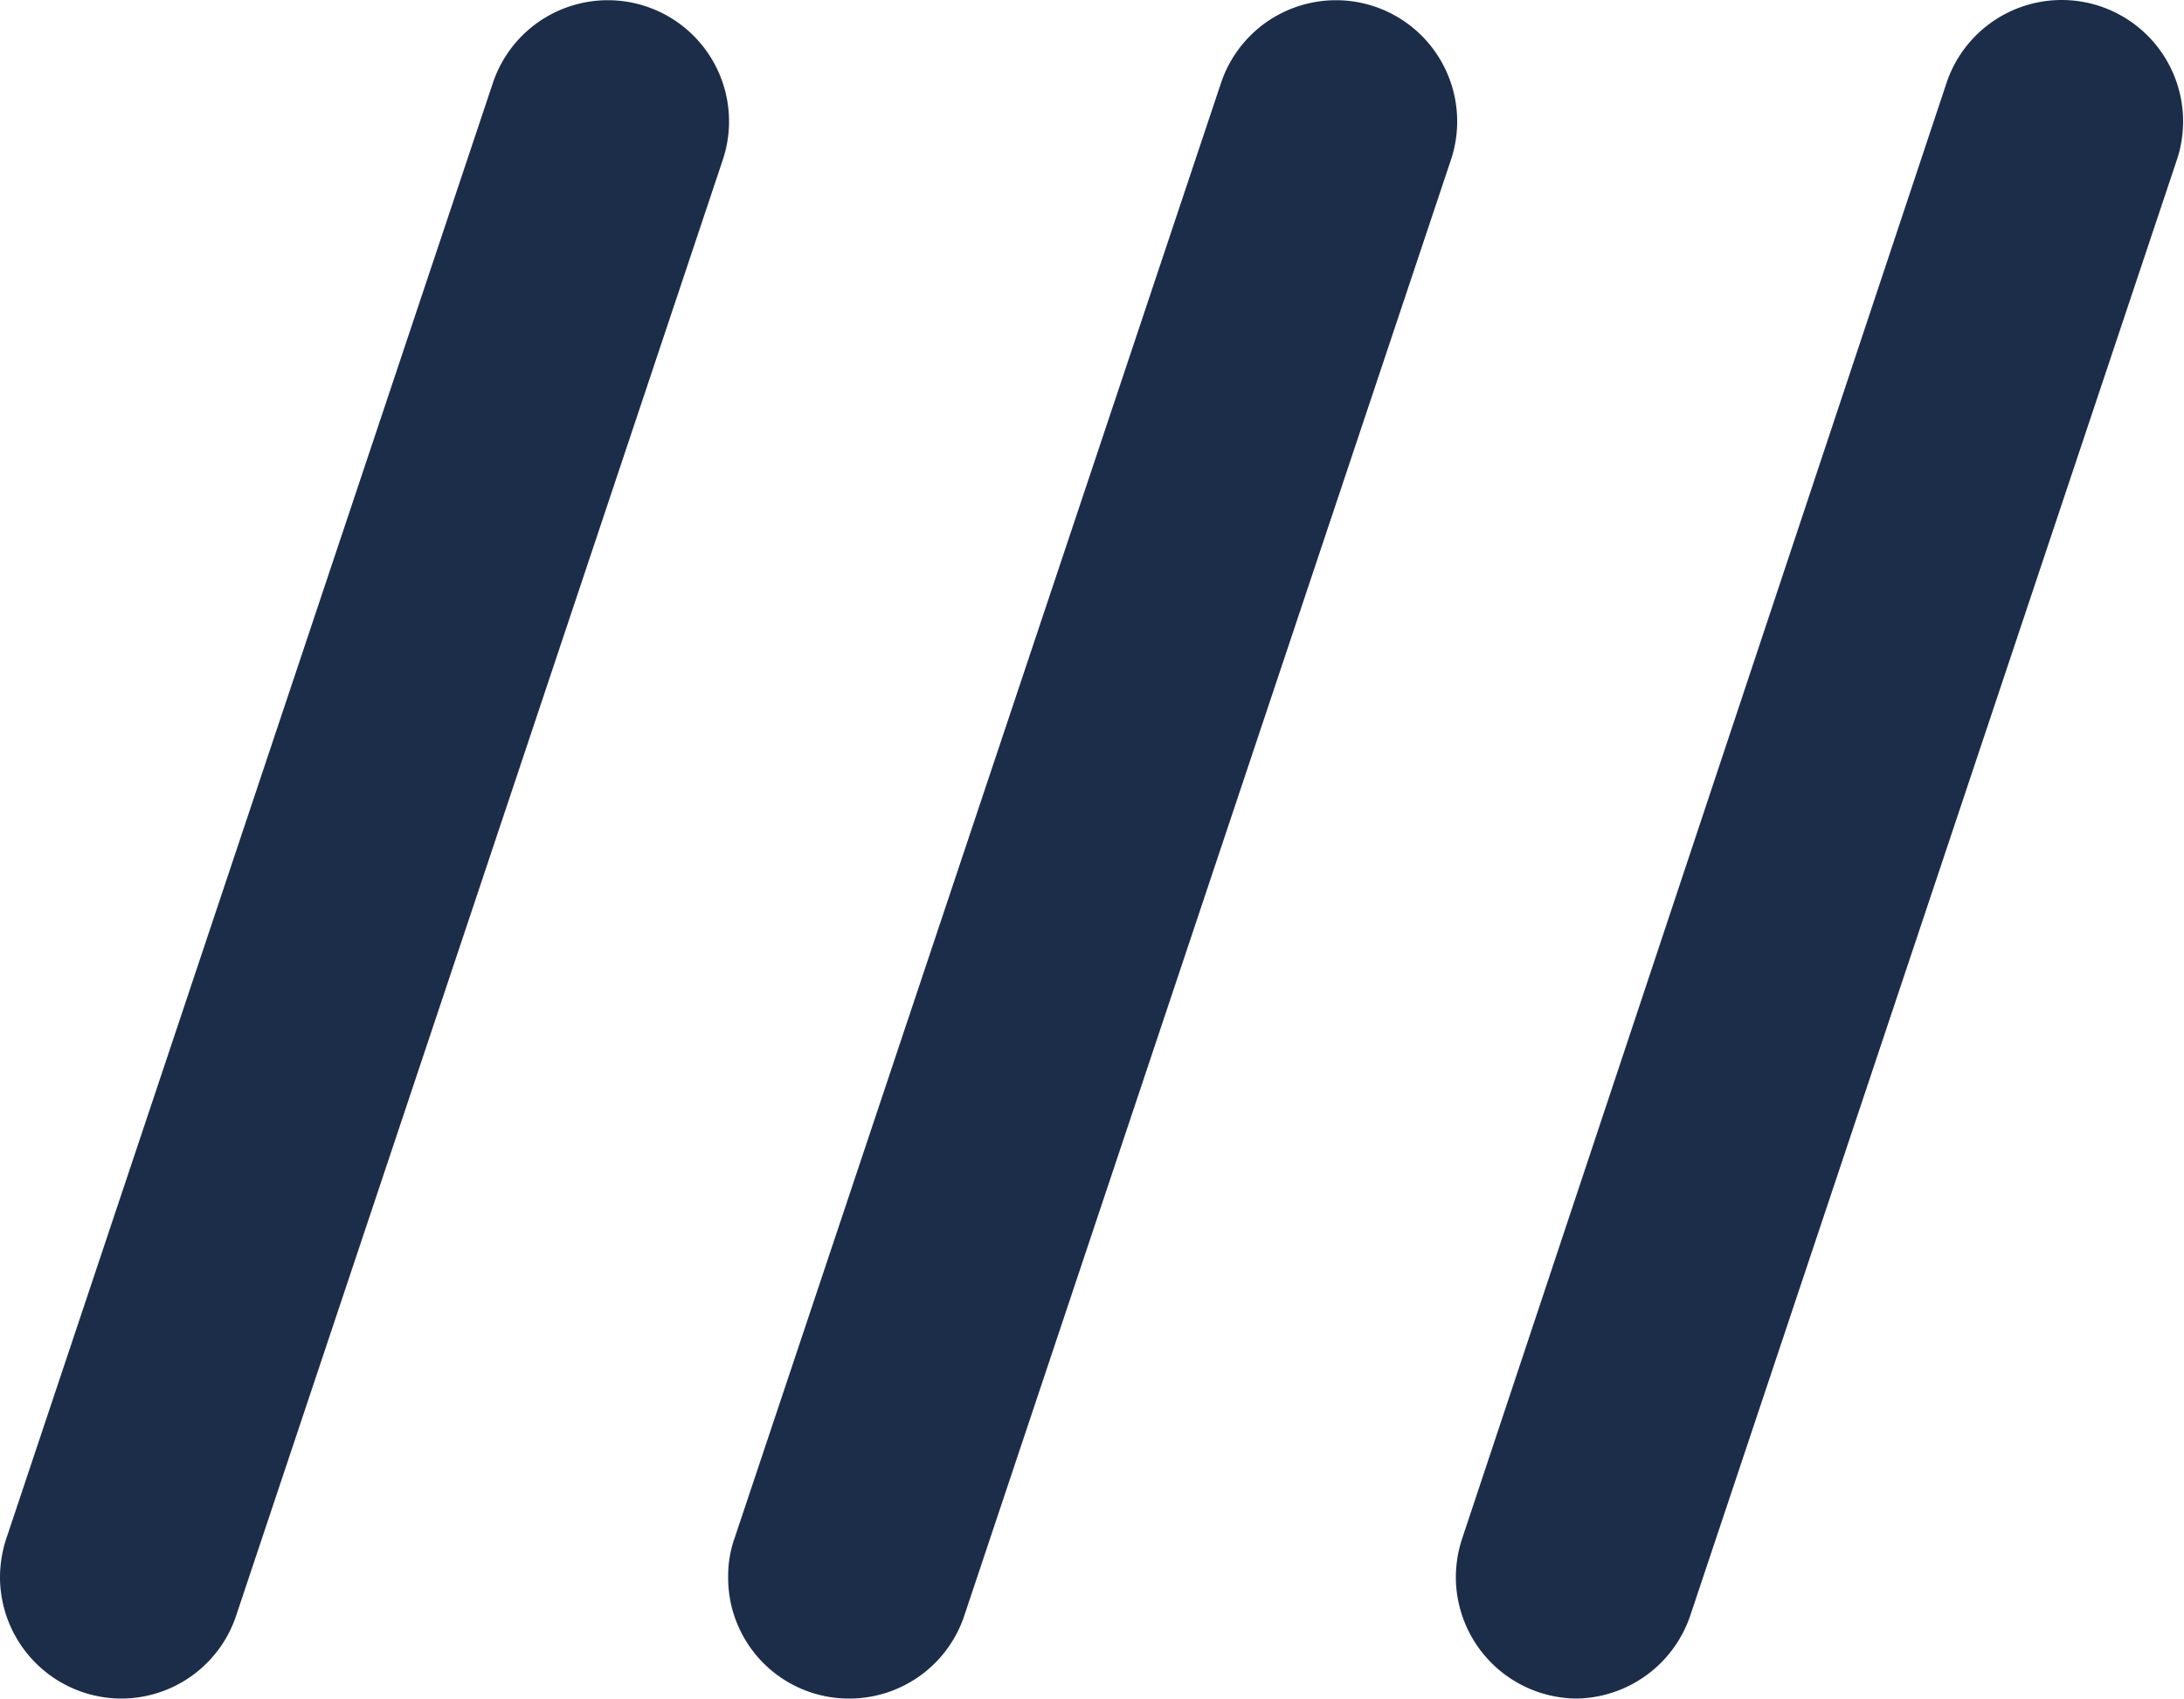
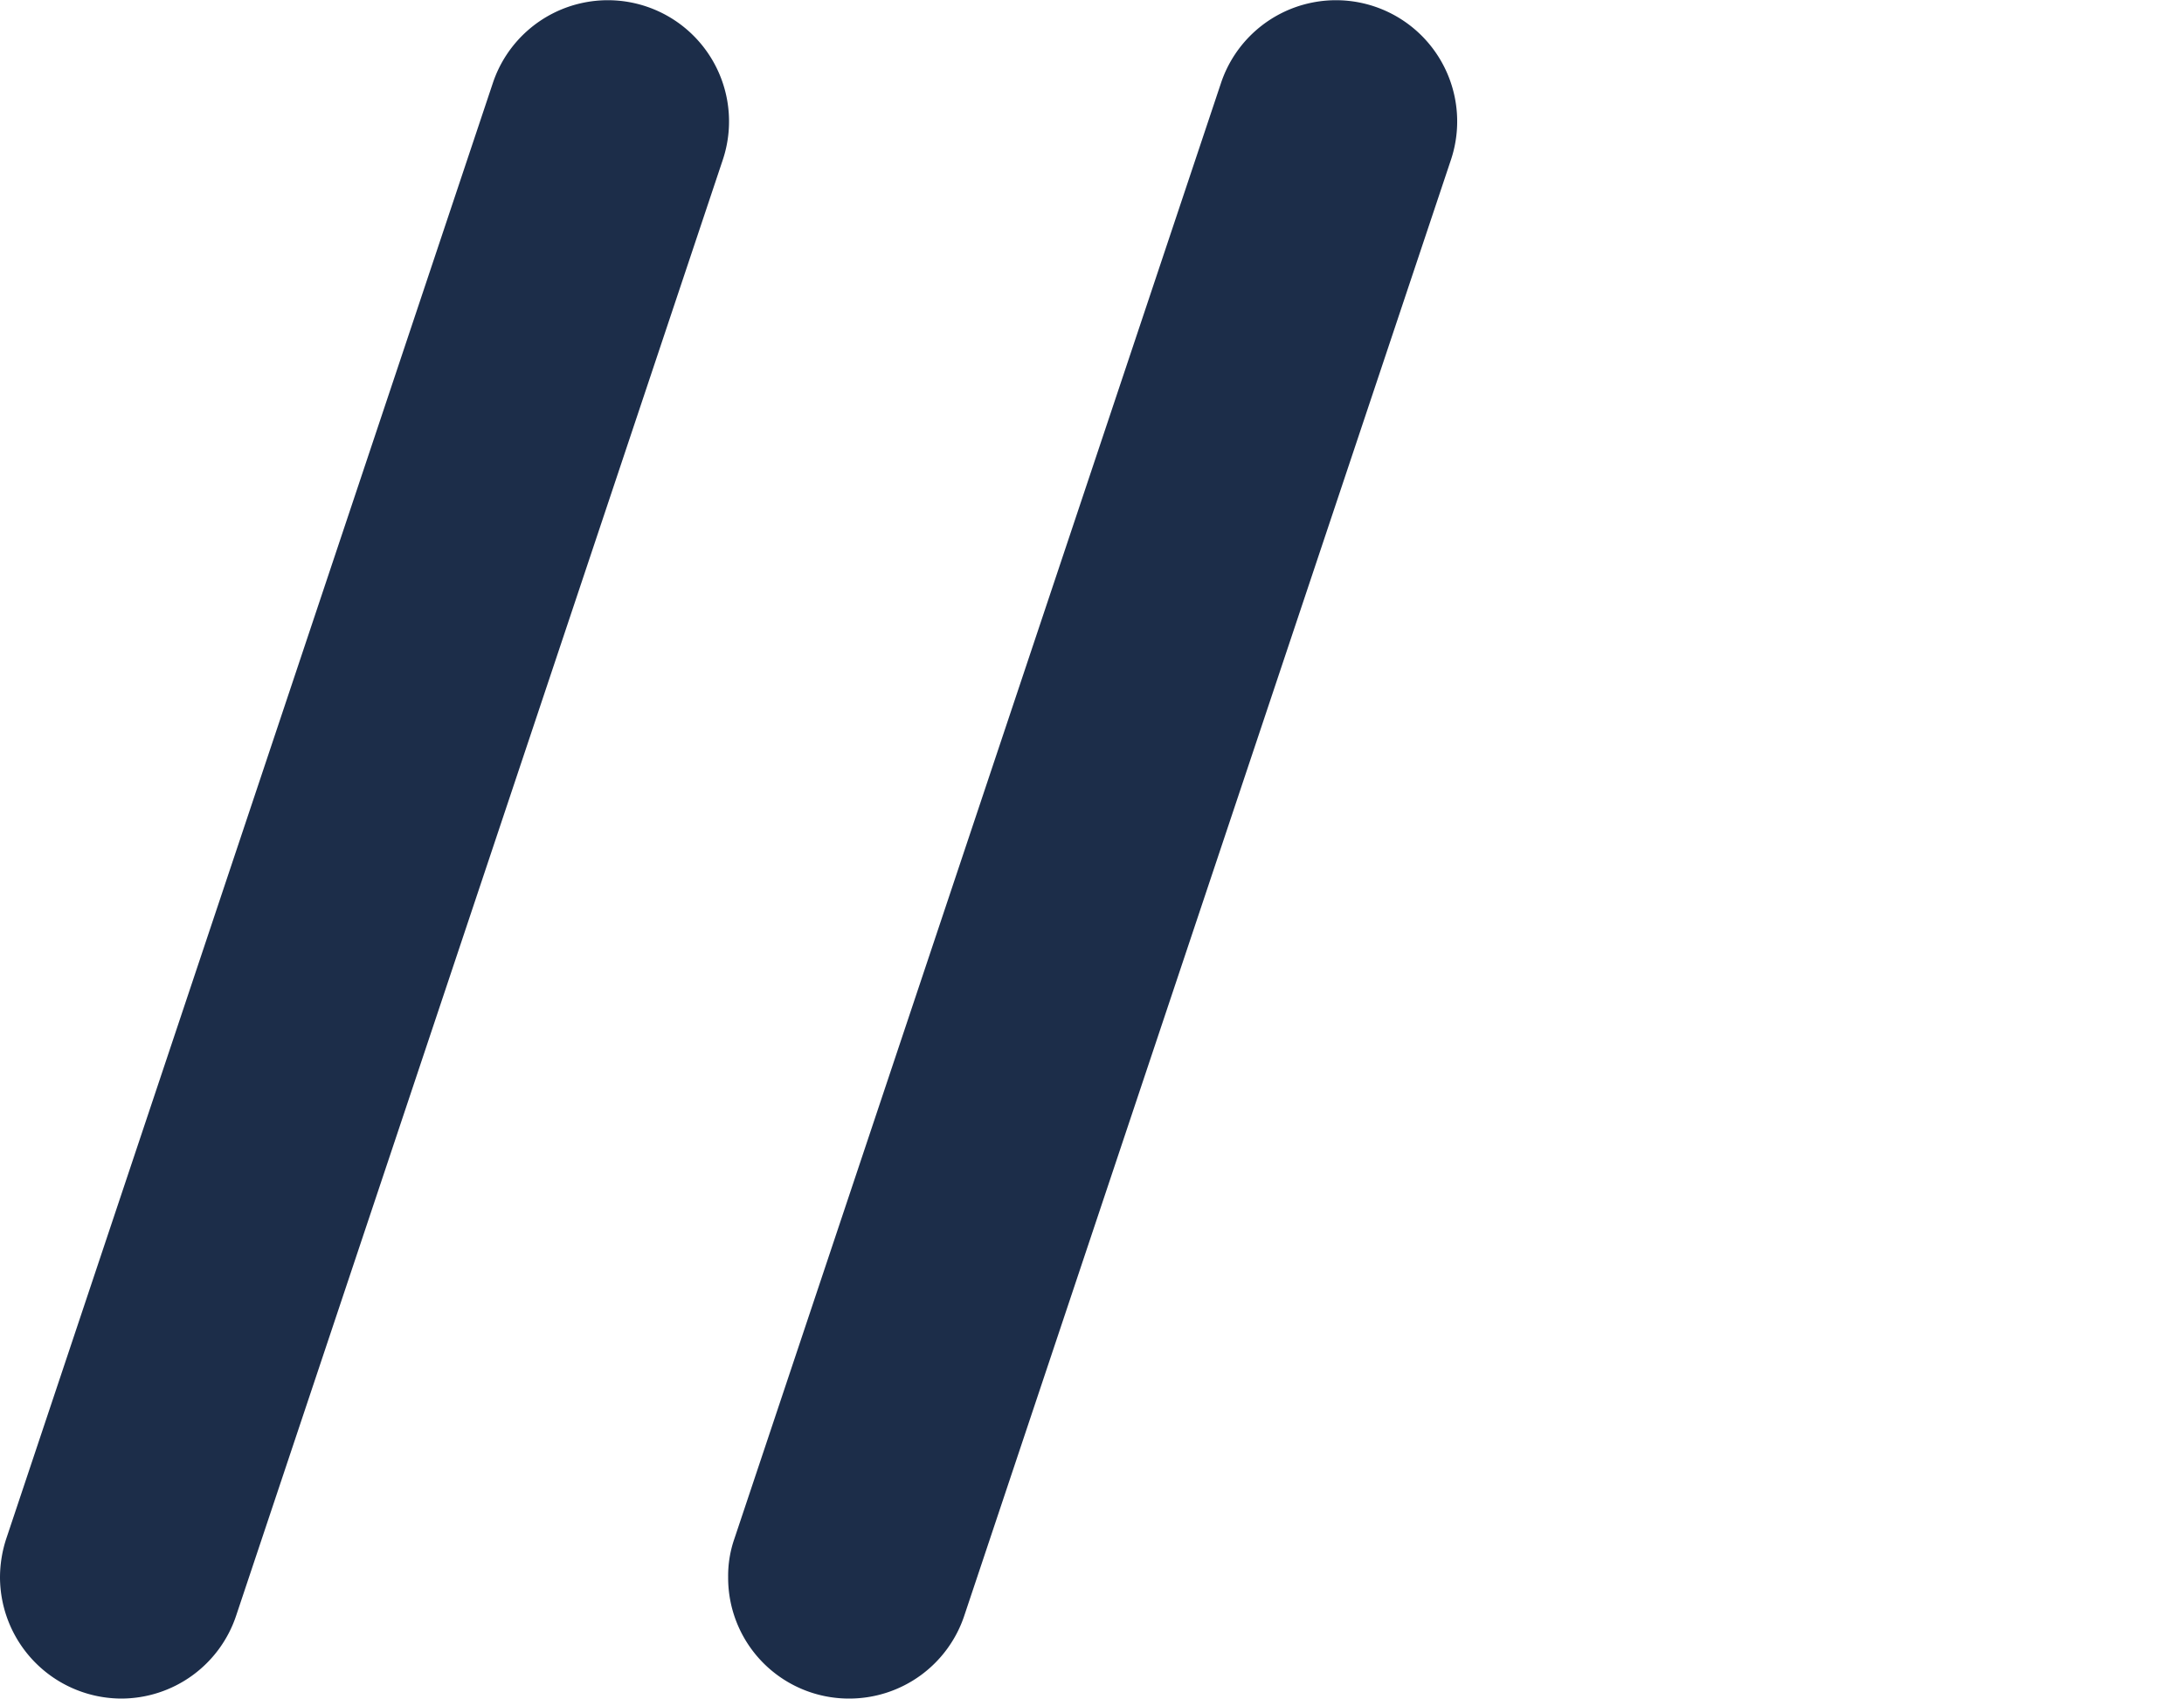
<svg xmlns="http://www.w3.org/2000/svg" viewBox="0 0 49.37 38.4">
  <g>
    <path d="M19.2,38.4a2.73,2.73,0,0,1-2.74-2.75,2.54,2.54,0,0,1,.14-.86l11-32.91a2.74,2.74,0,1,1,5.2,1.73l-11,32.91A2.74,2.74,0,0,1,19.2,38.4Z" fill="#1c2d49" />
    <path d="M2.74,38.4A2.75,2.75,0,0,1,0,35.65a2.82,2.82,0,0,1,.14-.86l11-32.91a2.74,2.74,0,0,1,5.2,1.73l-11,32.91A2.74,2.74,0,0,1,2.74,38.4Z" fill="#1c2d49" />
-     <path d="M35.65,38.4a2.75,2.75,0,0,1-2.74-2.75,2.82,2.82,0,0,1,.14-.86L44,1.88a2.74,2.74,0,0,1,5.21,1.73l-11,32.91A2.76,2.76,0,0,1,35.65,38.4Z" fill="#1c2d49" />
  </g>
</svg>